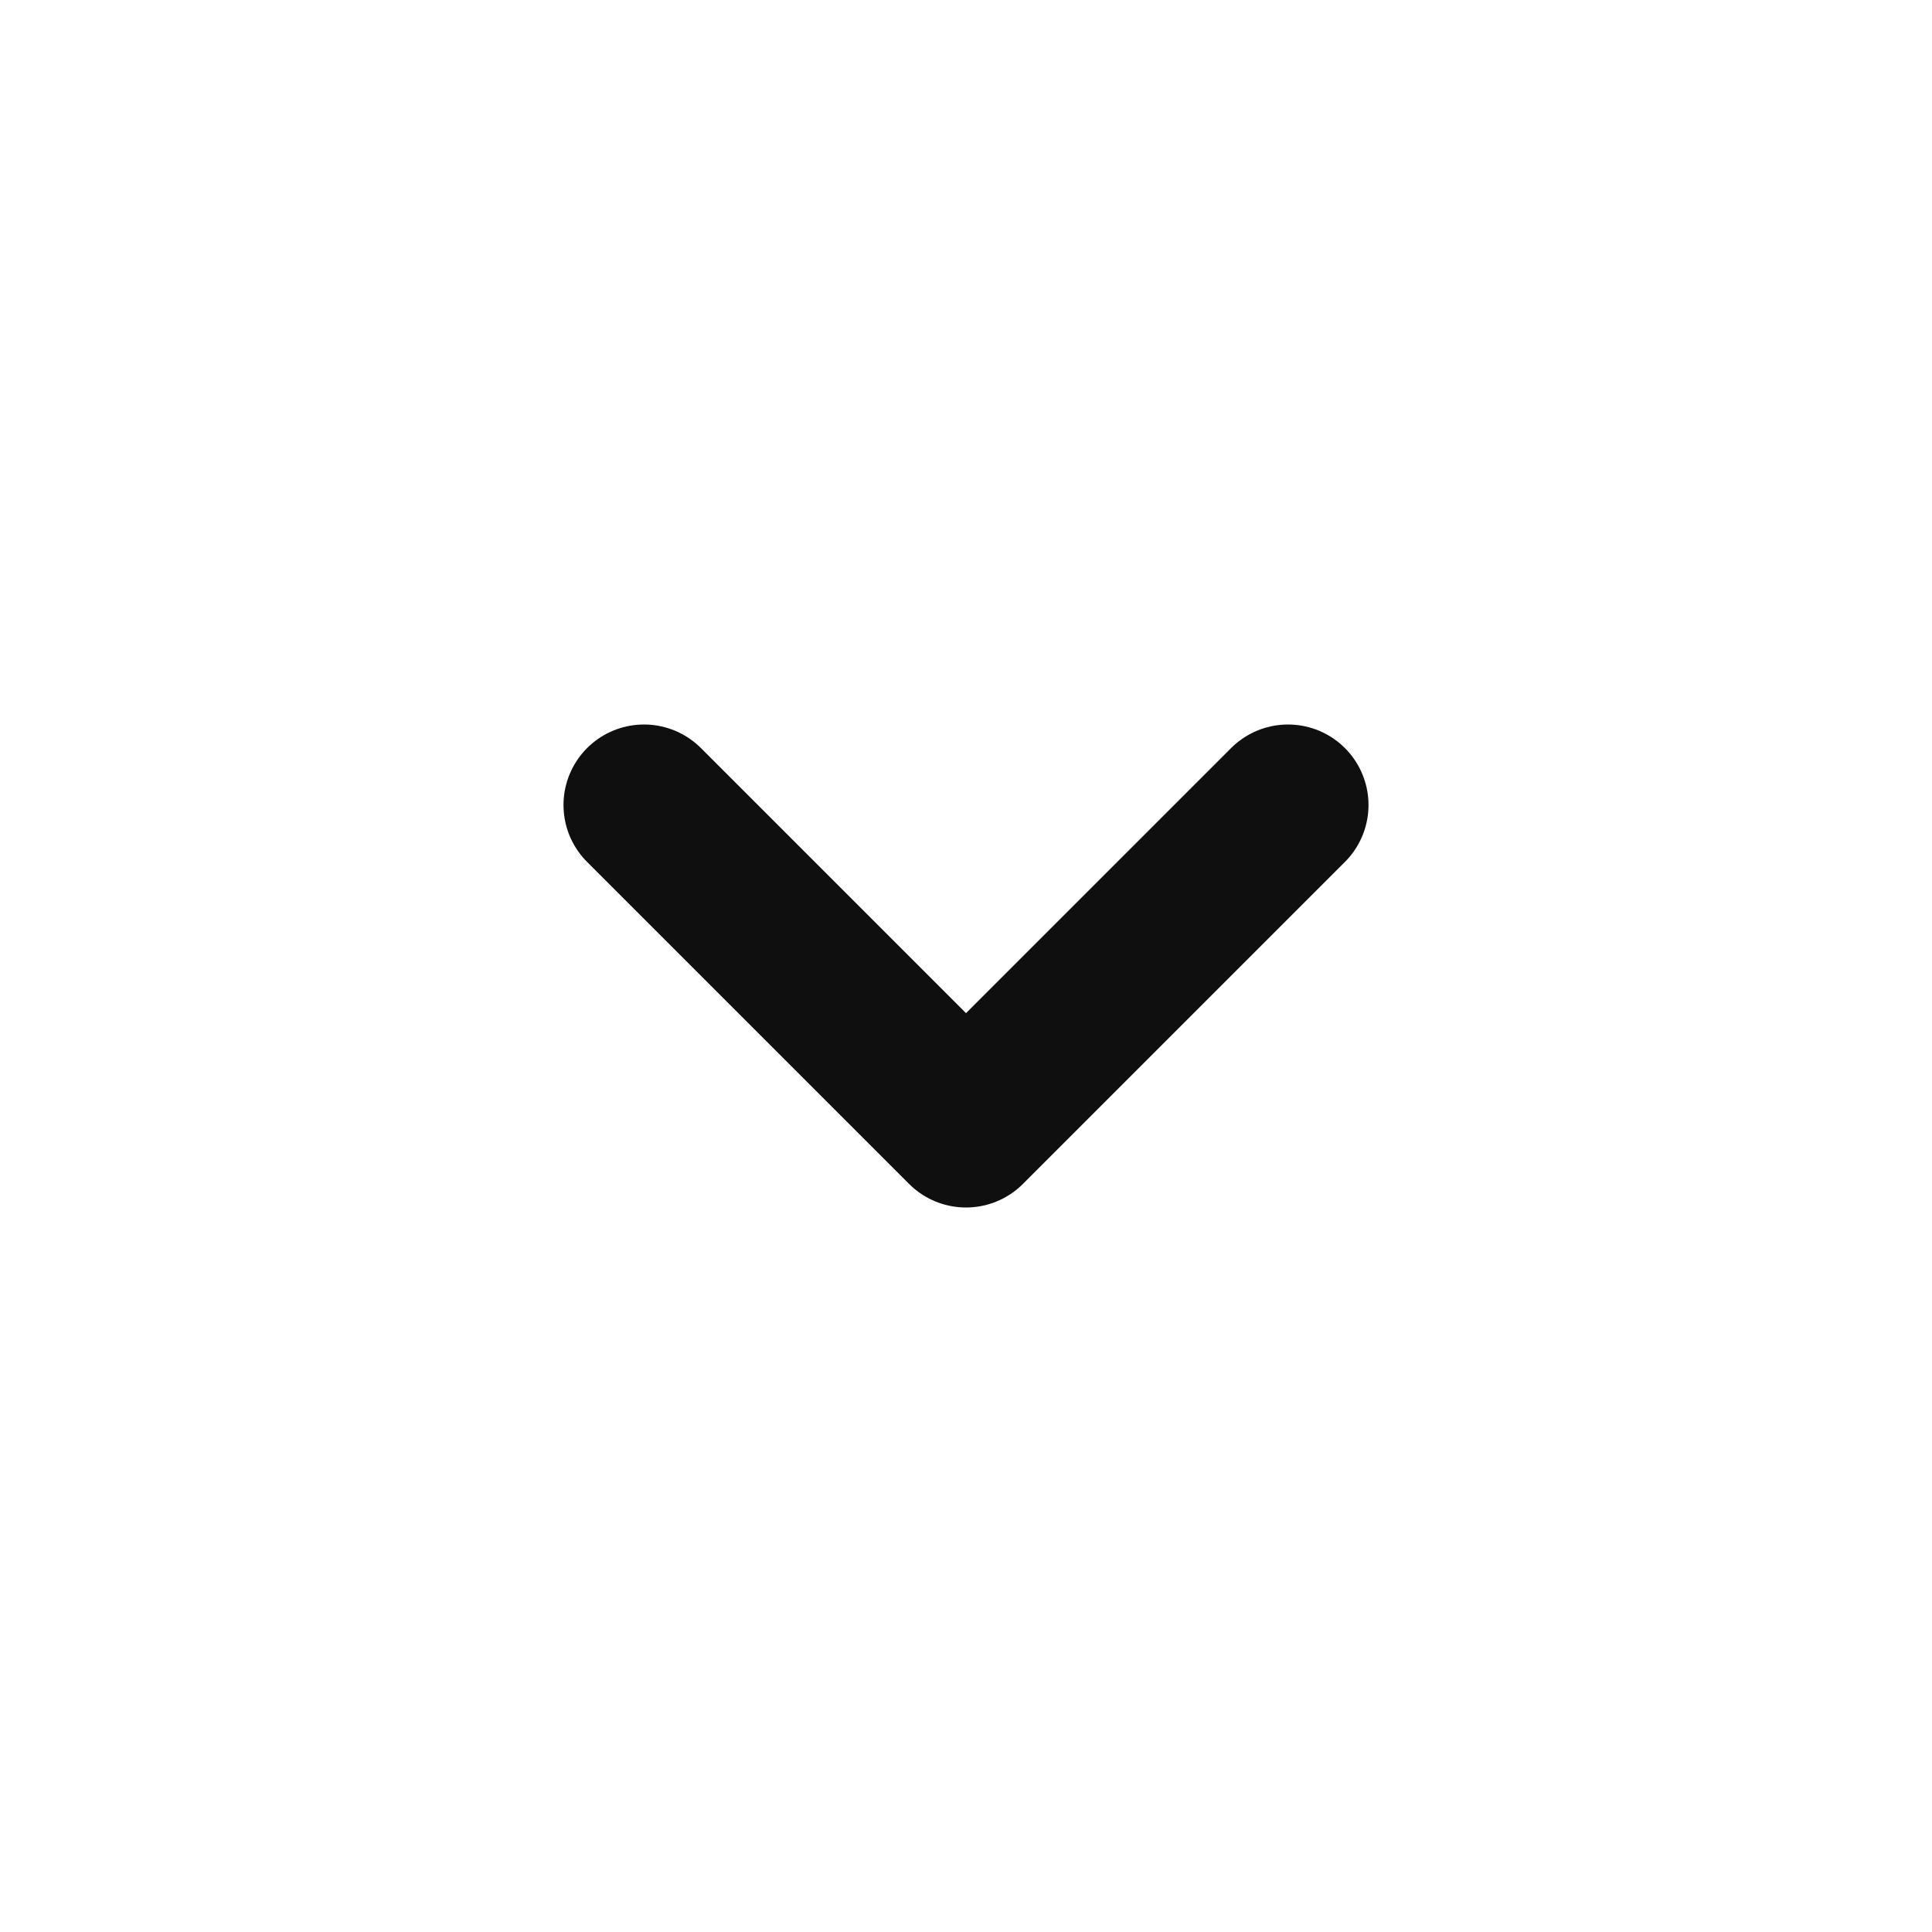
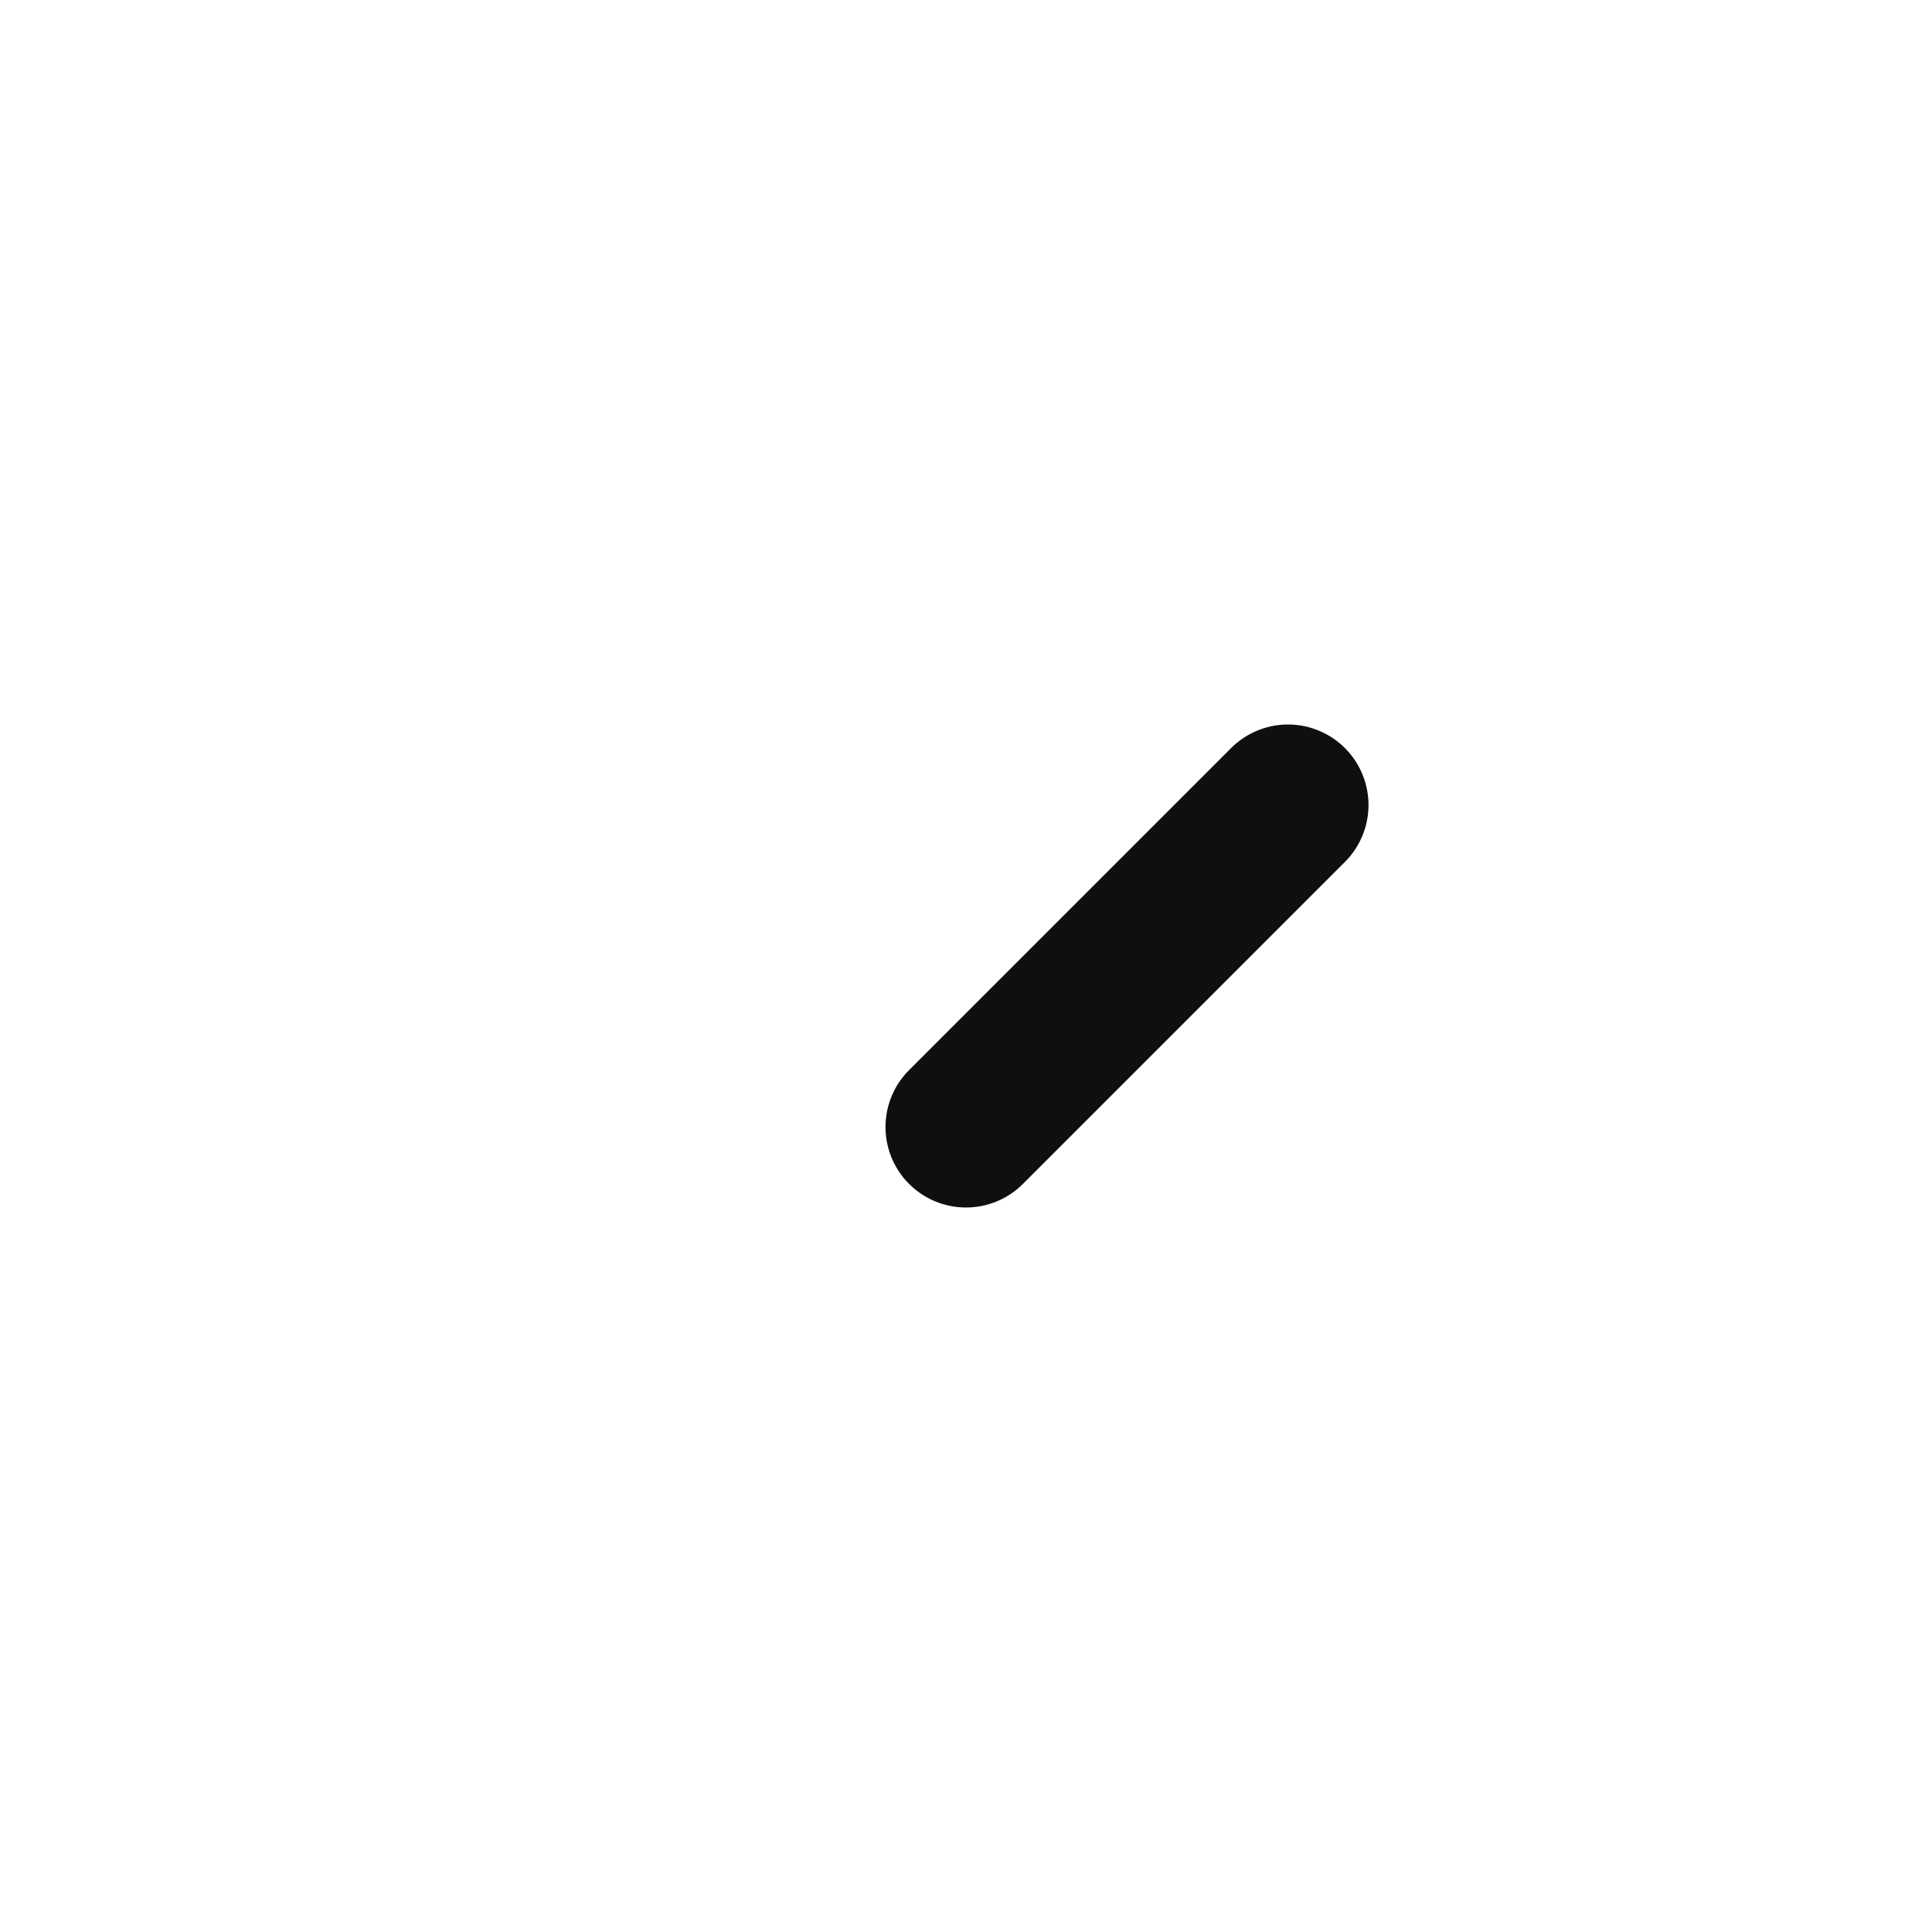
<svg xmlns="http://www.w3.org/2000/svg" width="24" height="24" viewBox="0 0 24 24" fill="none">
-   <path d="M16 10L12 14L8 10" stroke="#0E0F0E" stroke-width="2" stroke-linecap="round" stroke-linejoin="round" />
+   <path d="M16 10L12 14" stroke="#0E0F0E" stroke-width="2" stroke-linecap="round" stroke-linejoin="round" />
</svg>